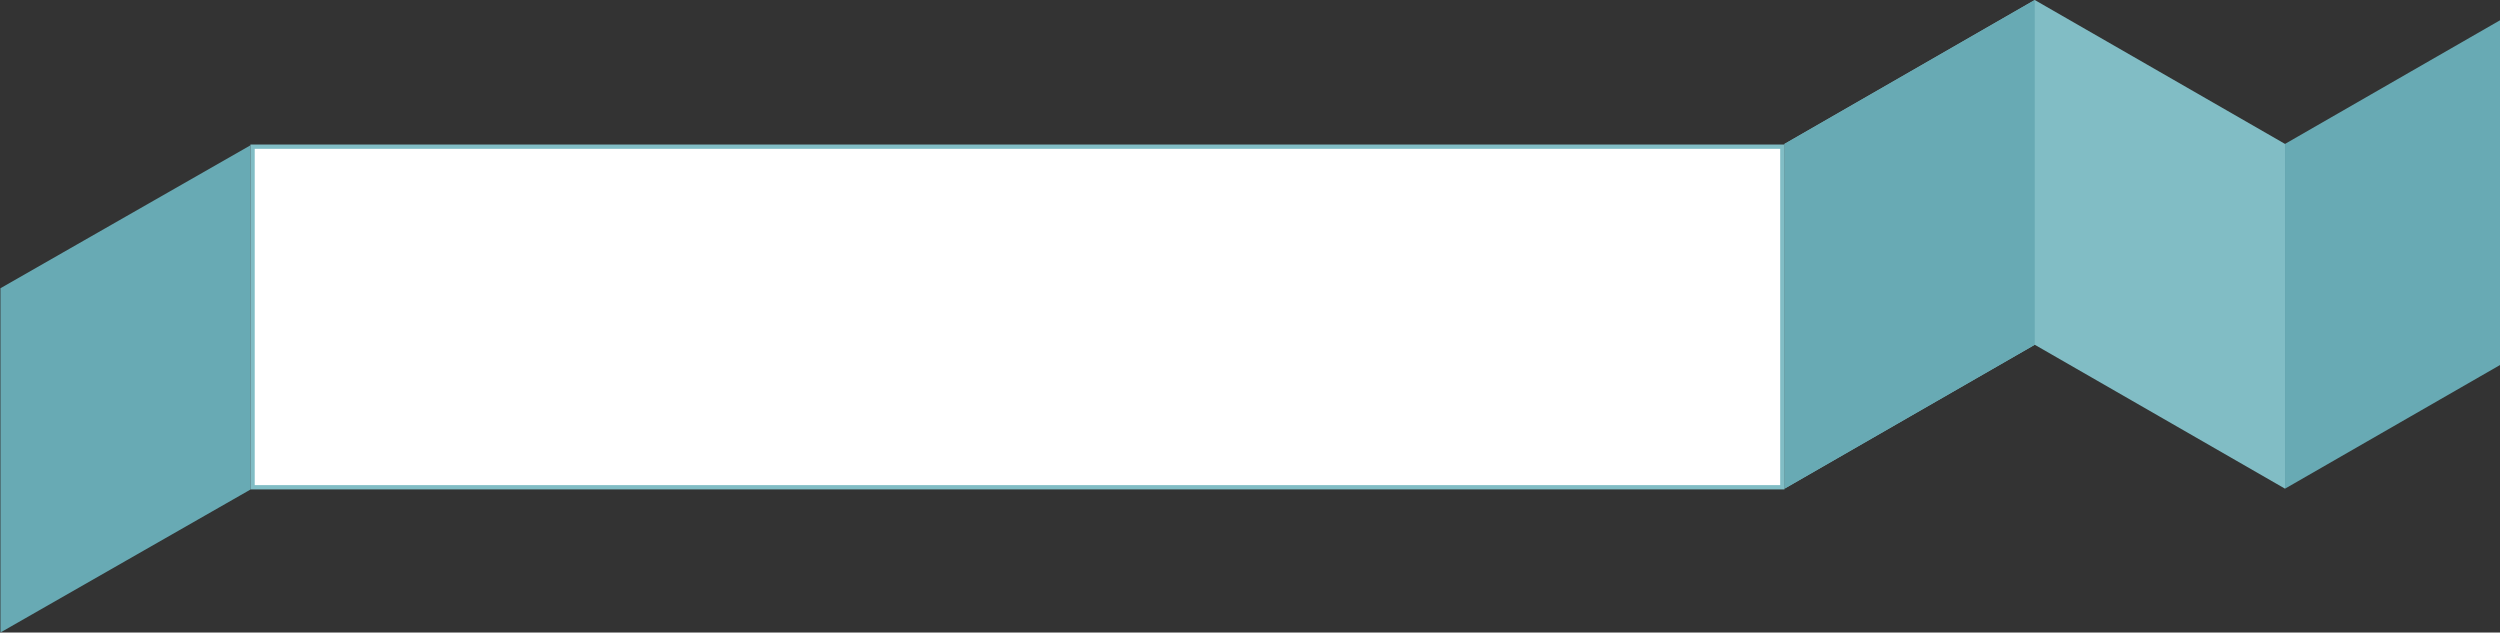
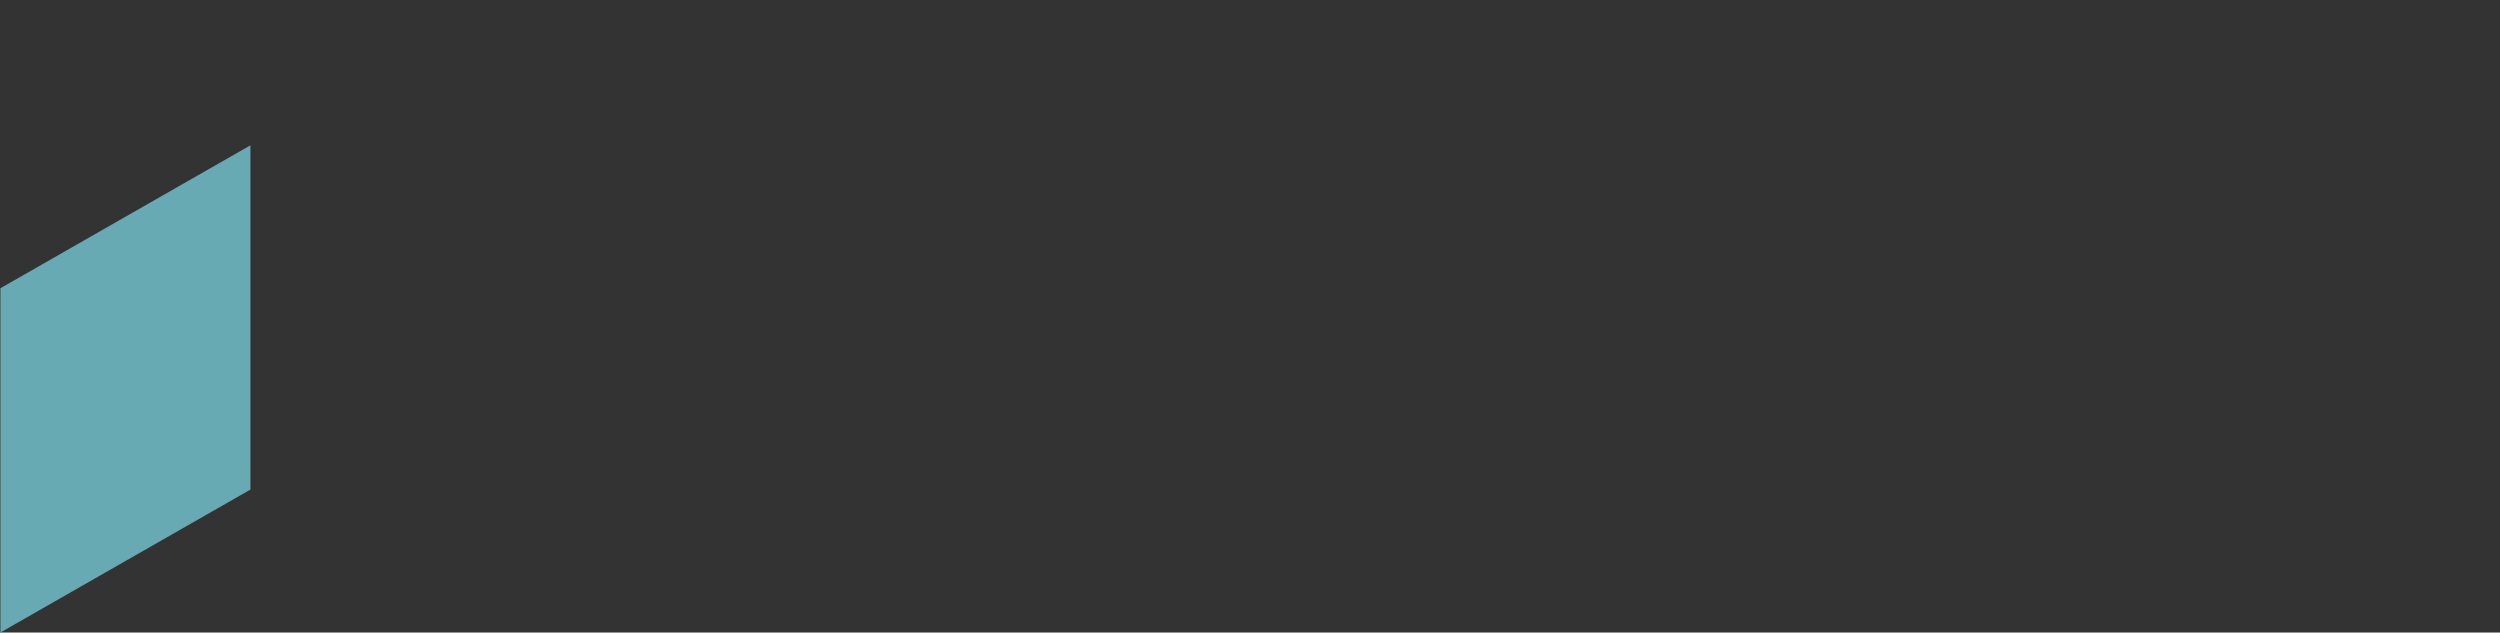
<svg xmlns="http://www.w3.org/2000/svg" width="1747" height="442" viewBox="0 0 1747 442" fill="none">
  <rect x="0" y="0" width="1747" height="442" fill="#333333" stroke="none" />
  <g clip-path="url(#clip0_2421_13802)">
    <path fill-rule="evenodd" clip-rule="evenodd" d="M175.958 598.963L88.135 649.183L0.312 699.383V546.346L88.135 496.147L175.958 445.927V598.963ZM175.958 101V341.56L88.135 391.759L0.312 441.979V201.419L88.135 151.199L175.958 101Z" fill="#68AAB4" />
  </g>
-   <path d="M176.5 102.5H1245.5V340.5H176.5V102.5Z" fill="white" stroke="#81BDC5" stroke-width="3" />
  <g clip-path="url(#clip1_2421_13802)">
    <path fill-rule="evenodd" clip-rule="evenodd" d="M1421.88 345.434L1509.32 395.728L1596.76 446.001V599.263L1509.32 548.99L1421.88 498.696L1334.44 548.99L1247 599.263V446.001L1334.44 395.728L1421.88 345.434ZM1596.76 341.481V100.567L1509.32 50.273L1421.88 0L1334.44 50.294L1247 100.567V341.481L1334.44 291.187L1421.88 240.914L1509.32 291.187L1596.76 341.481Z" fill="#81BDC5" />
-     <path fill-rule="evenodd" clip-rule="evenodd" d="M1421.88 498.696L1334.44 548.99L1247 599.263V446.001L1334.44 395.728L1421.88 345.434V498.696ZM1421.88 0V240.914L1334.44 291.187L1247 341.481V100.567L1334.44 50.273L1421.88 0Z" fill="#68AAB4" />
-     <path fill-rule="evenodd" clip-rule="evenodd" d="M1771.65 498.696L1684.21 548.99L1596.77 599.263V446.001L1684.21 395.728L1771.65 345.434V498.696ZM1771.65 0V240.914L1684.21 291.187L1596.77 341.481V100.567L1684.21 50.273L1771.65 0Z" fill="#68AAB4" />
  </g>
  <defs>
    <clipPath id="clip0_2421_13802">
      <rect width="175" height="341" fill="white" transform="translate(0 101)" />
    </clipPath>
    <clipPath id="clip1_2421_13802">
-       <rect width="523.636" height="341.502" fill="white" transform="translate(1247)" />
-     </clipPath>
+       </clipPath>
  </defs>
</svg>